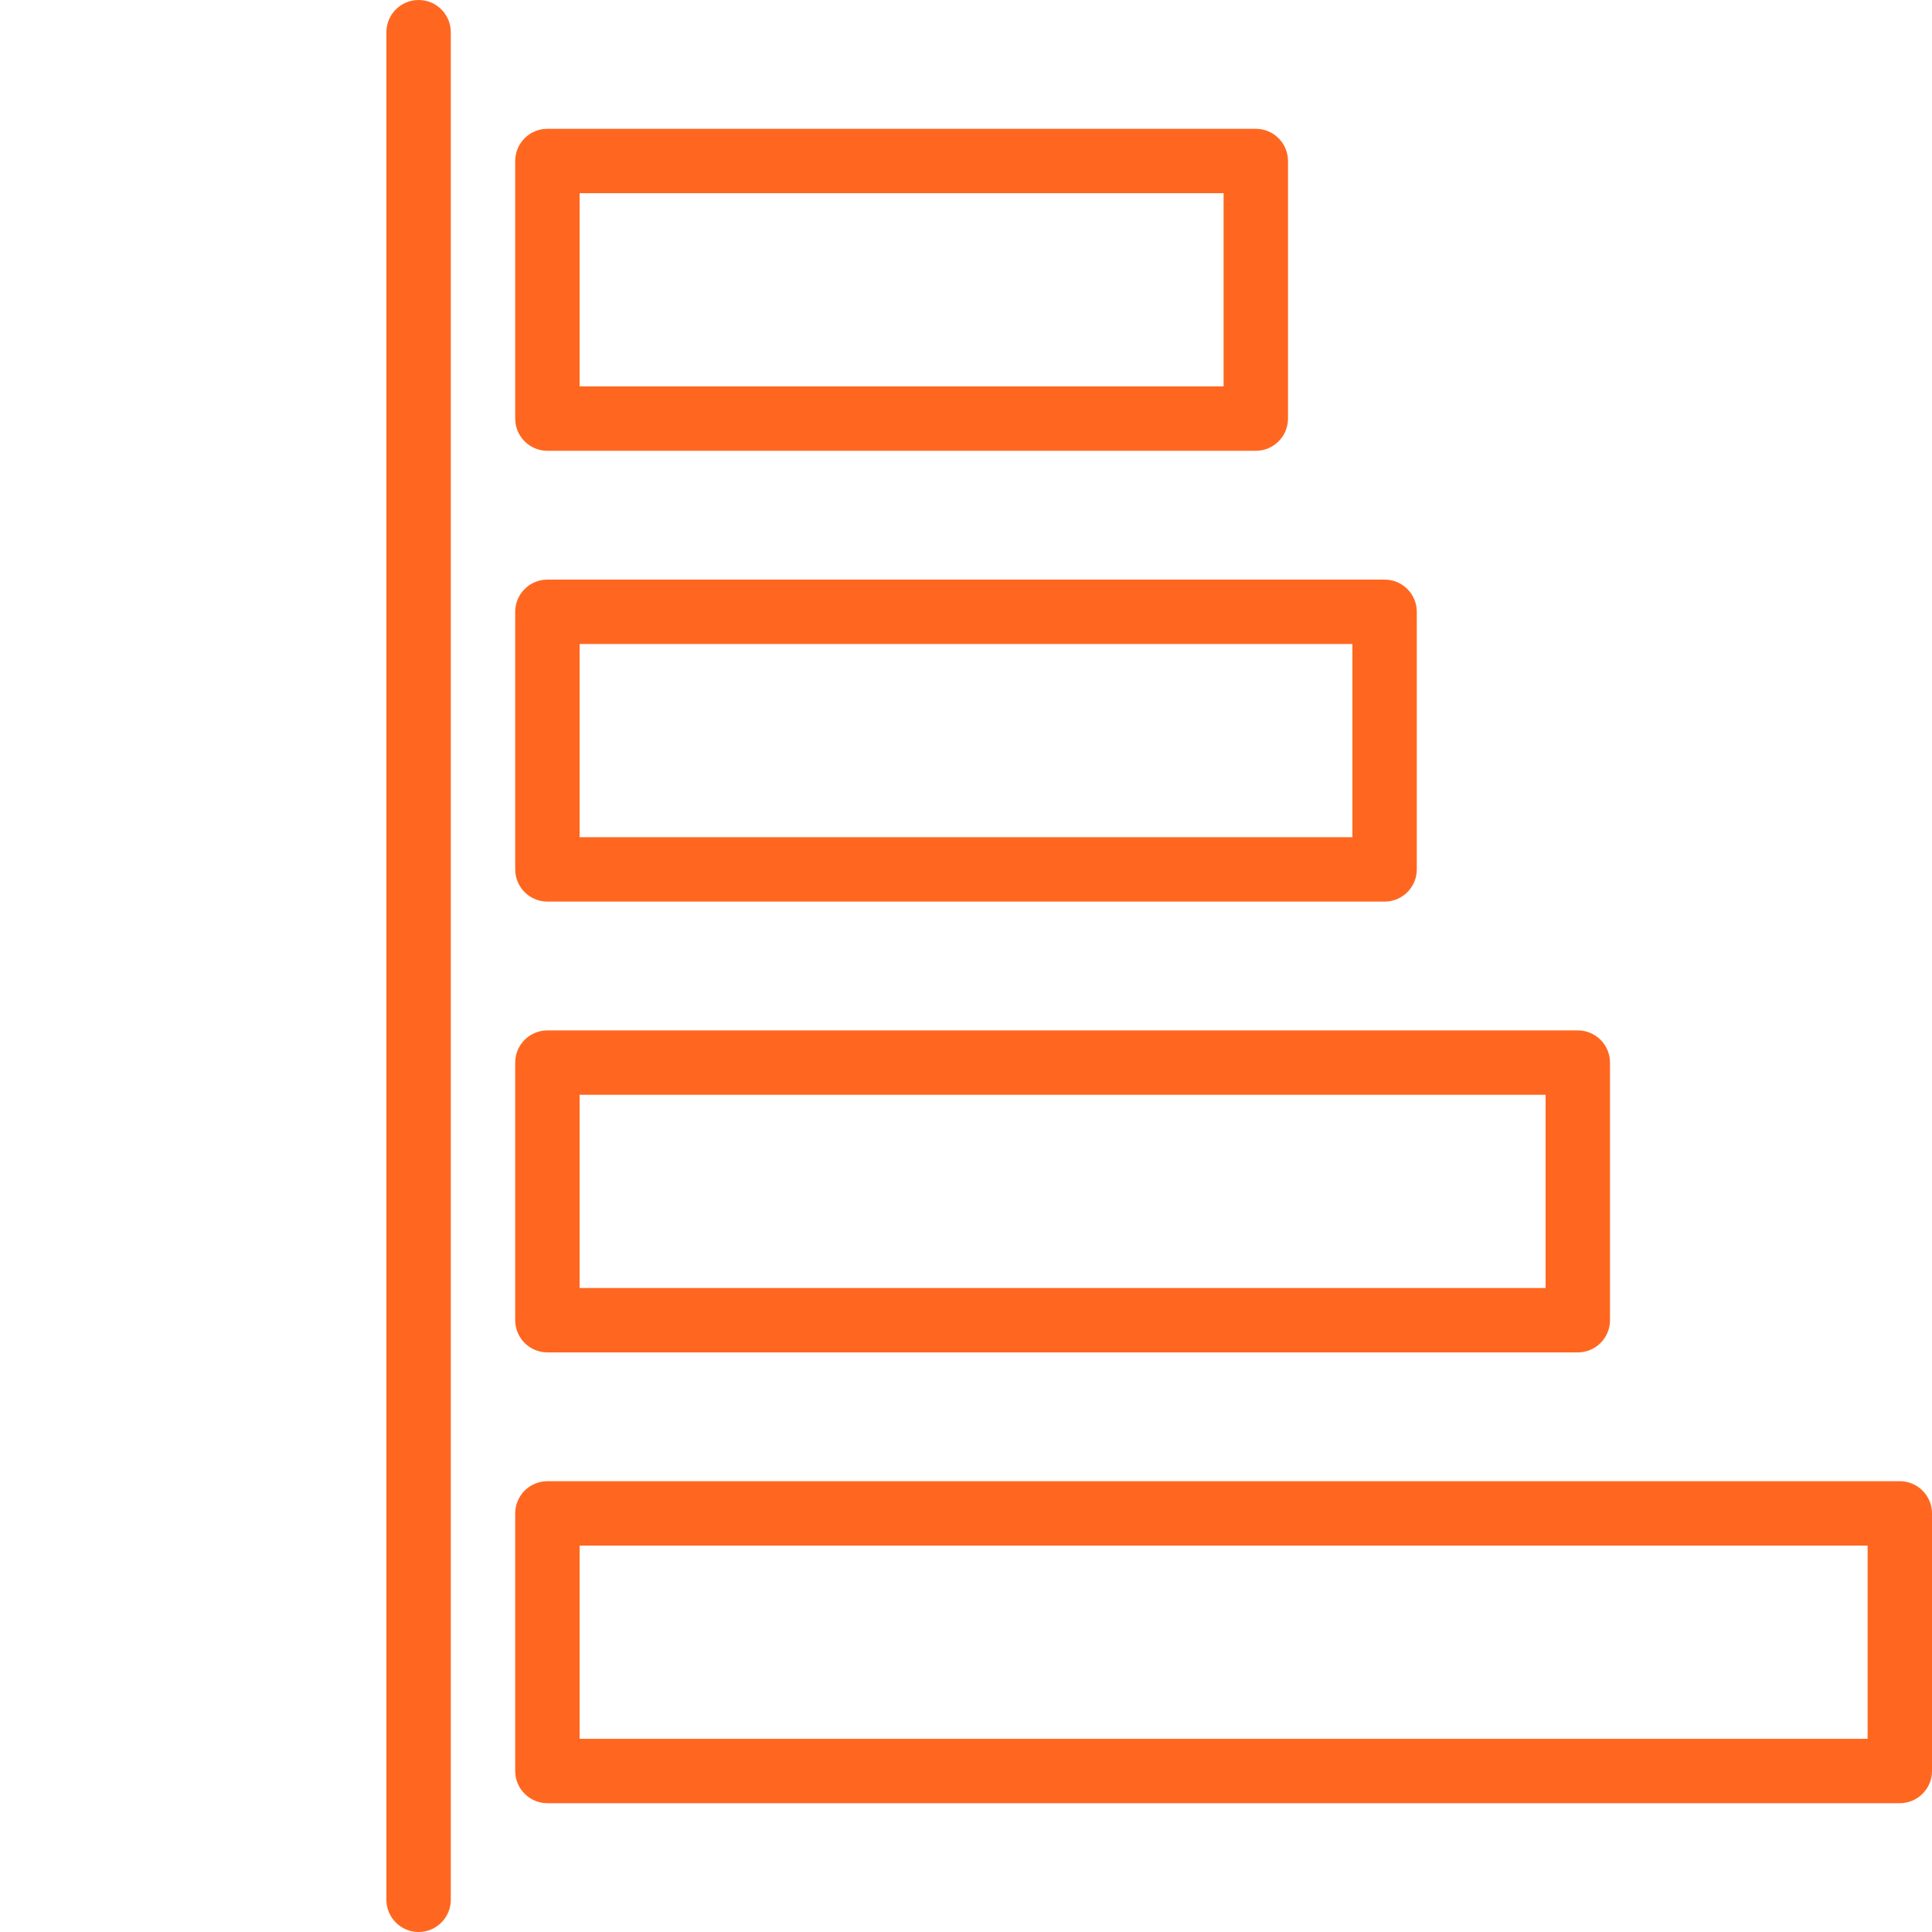
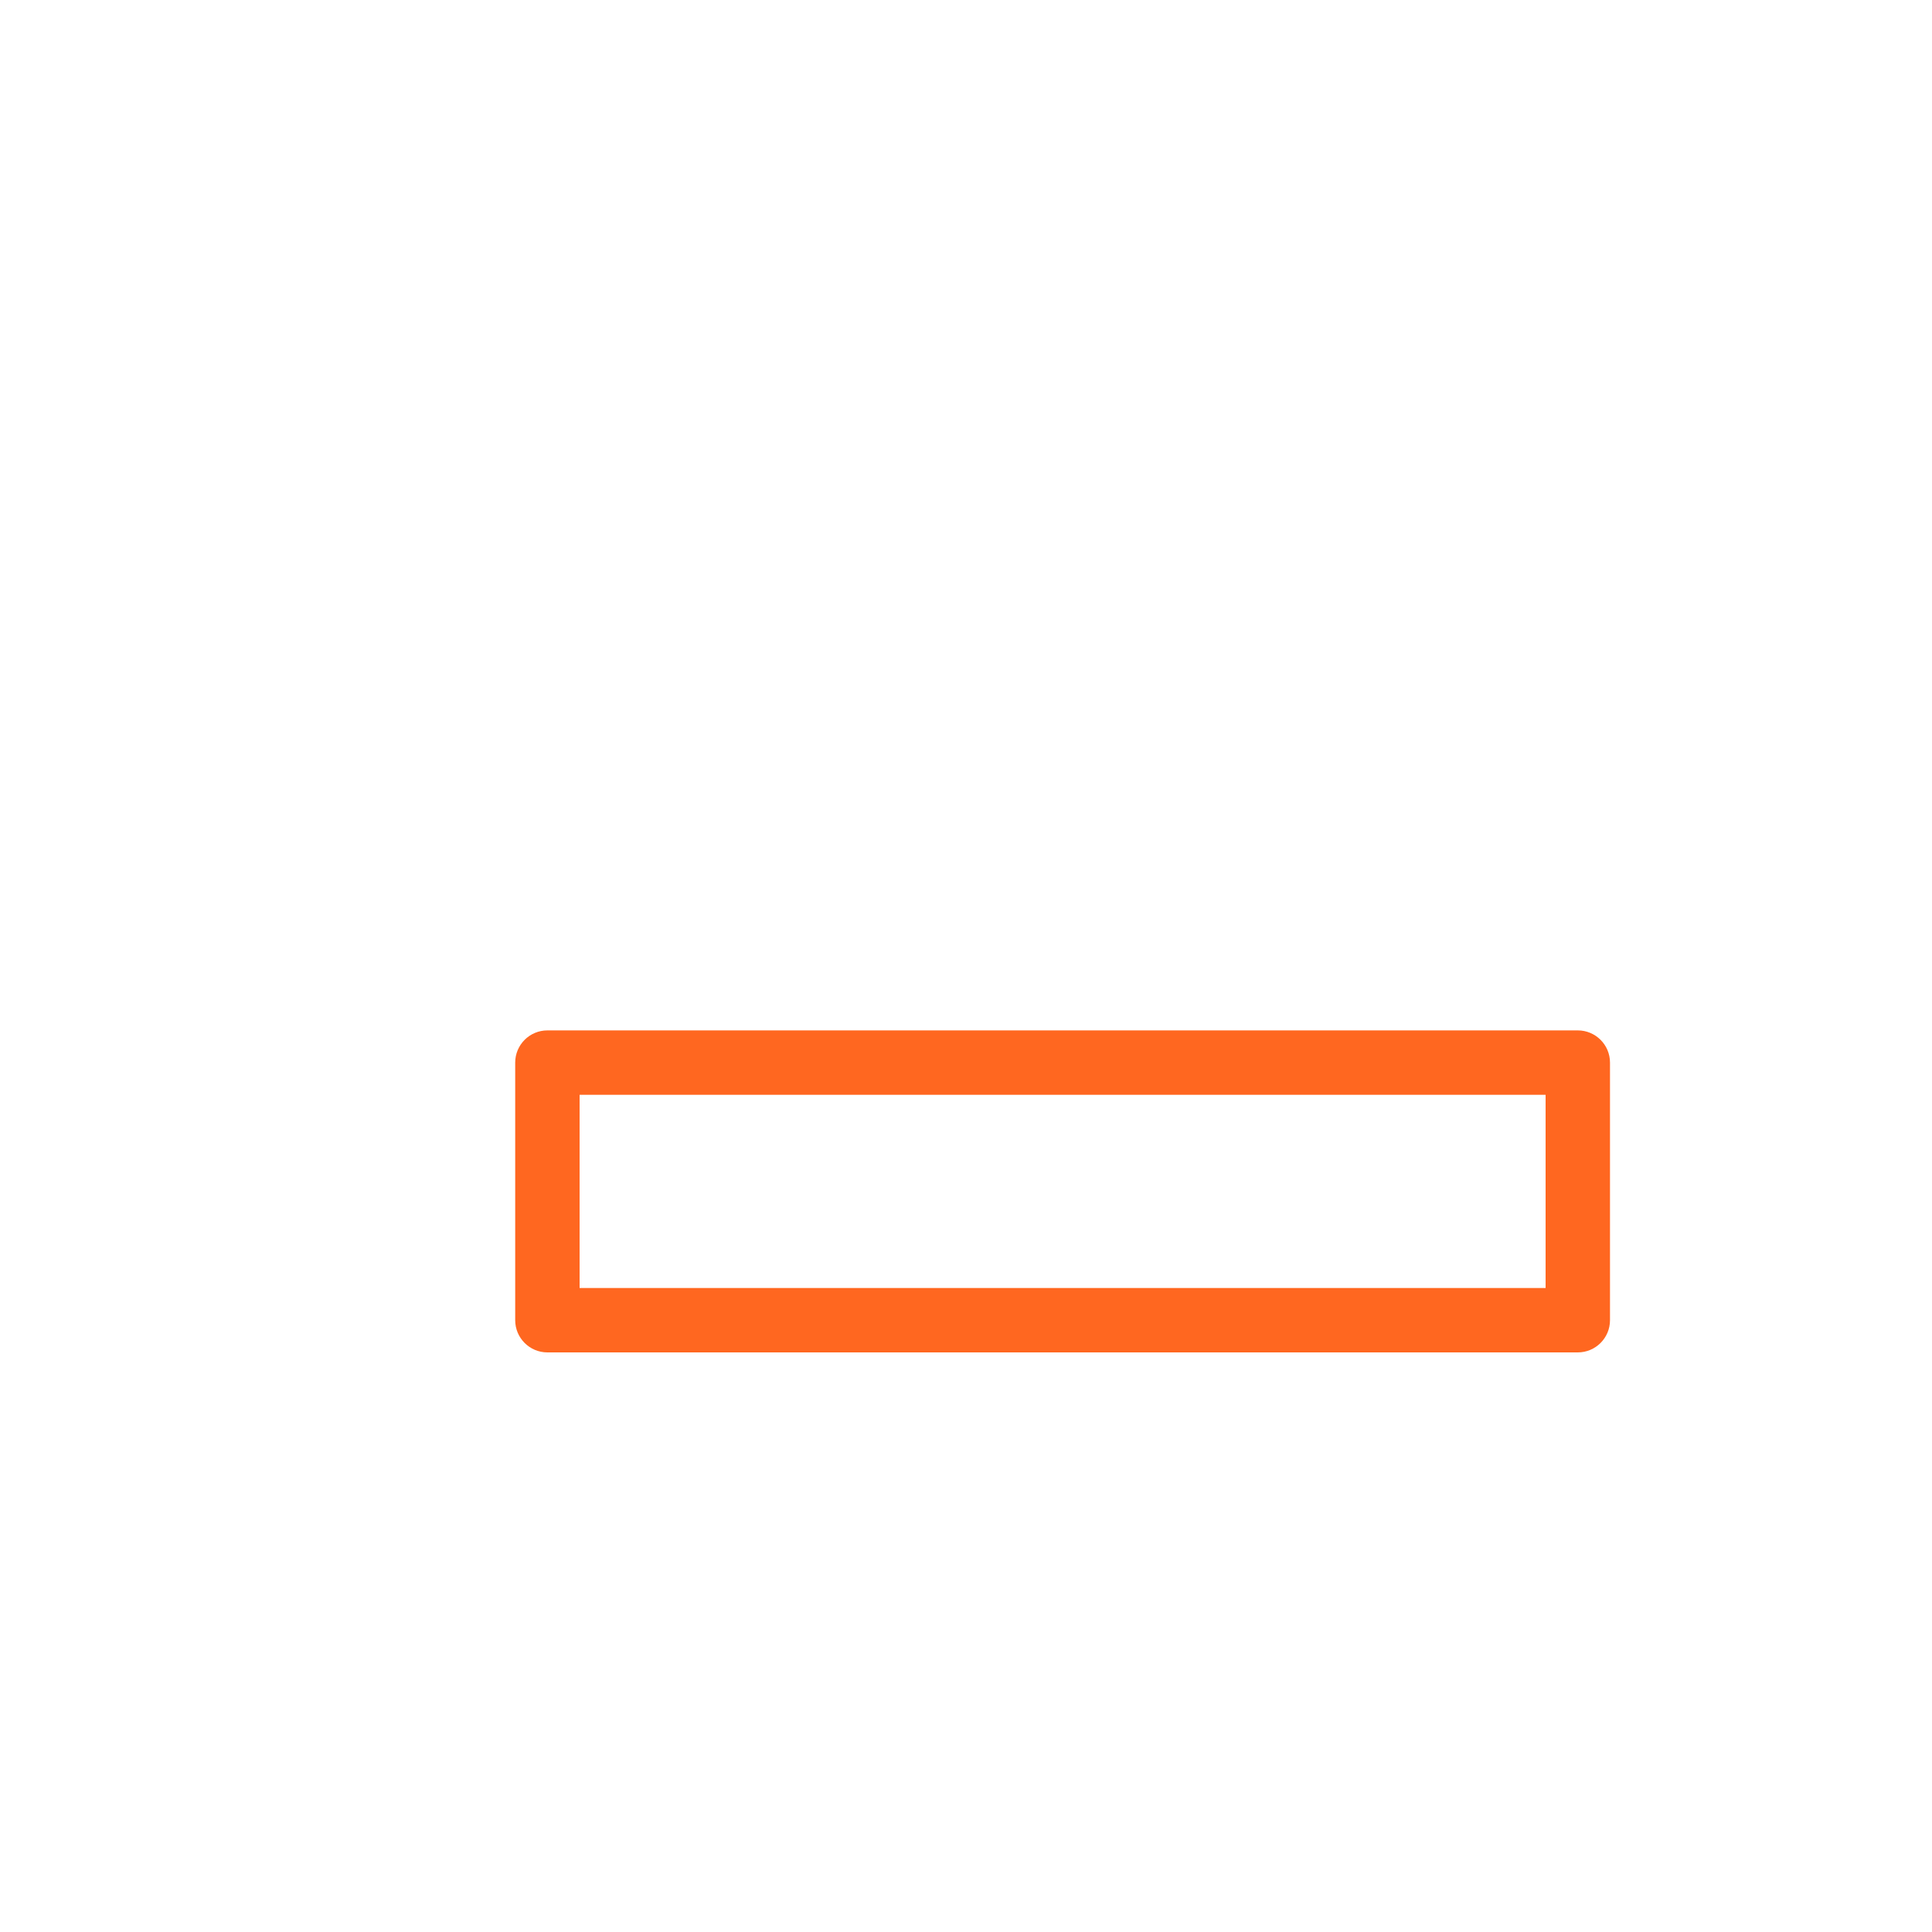
<svg xmlns="http://www.w3.org/2000/svg" width="60" height="60" viewBox="0 0 60 60" fill="none">
-   <path d="M16 27C16 27.552 16.448 28 17 28H43C43.552 28 44 27.552 44 27V19C44 18.448 43.552 18 43 18H17C16.448 18 16 18.448 16 19V27ZM18 20H42V26H18V20Z" fill="#FF6720" />
-   <path d="M17 14H39C39.552 14 40 13.552 40 13V5C40 4.448 39.552 4 39 4H17C16.448 4 16 4.448 16 5V13C16 13.552 16.448 14 17 14ZM18 6H38V12H18V6Z" fill="#FF6720" />
  <path d="M16 41C16 41.552 16.448 42 17 42H49C49.552 42 50 41.552 50 41V33C50 32.448 49.552 32 49 32H17C16.448 32 16 32.448 16 33V41ZM18 34H48V40H18V34Z" fill="#FF6720" />
-   <path d="M59 46H17C16.448 46 16 46.448 16 47V55C16 55.552 16.448 56 17 56H59C59.552 56 60 55.552 60 55V47C60 46.448 59.552 46 59 46ZM58 54H18V48H58V54Z" fill="#FF6720" />
-   <path d="M13 0C12.448 0 12 0.448 12 1V59C12 59.552 12.448 60 13 60C13.552 60 14 59.552 14 59V1C14 0.448 13.552 0 13 0Z" fill="#FF6720" />
</svg>